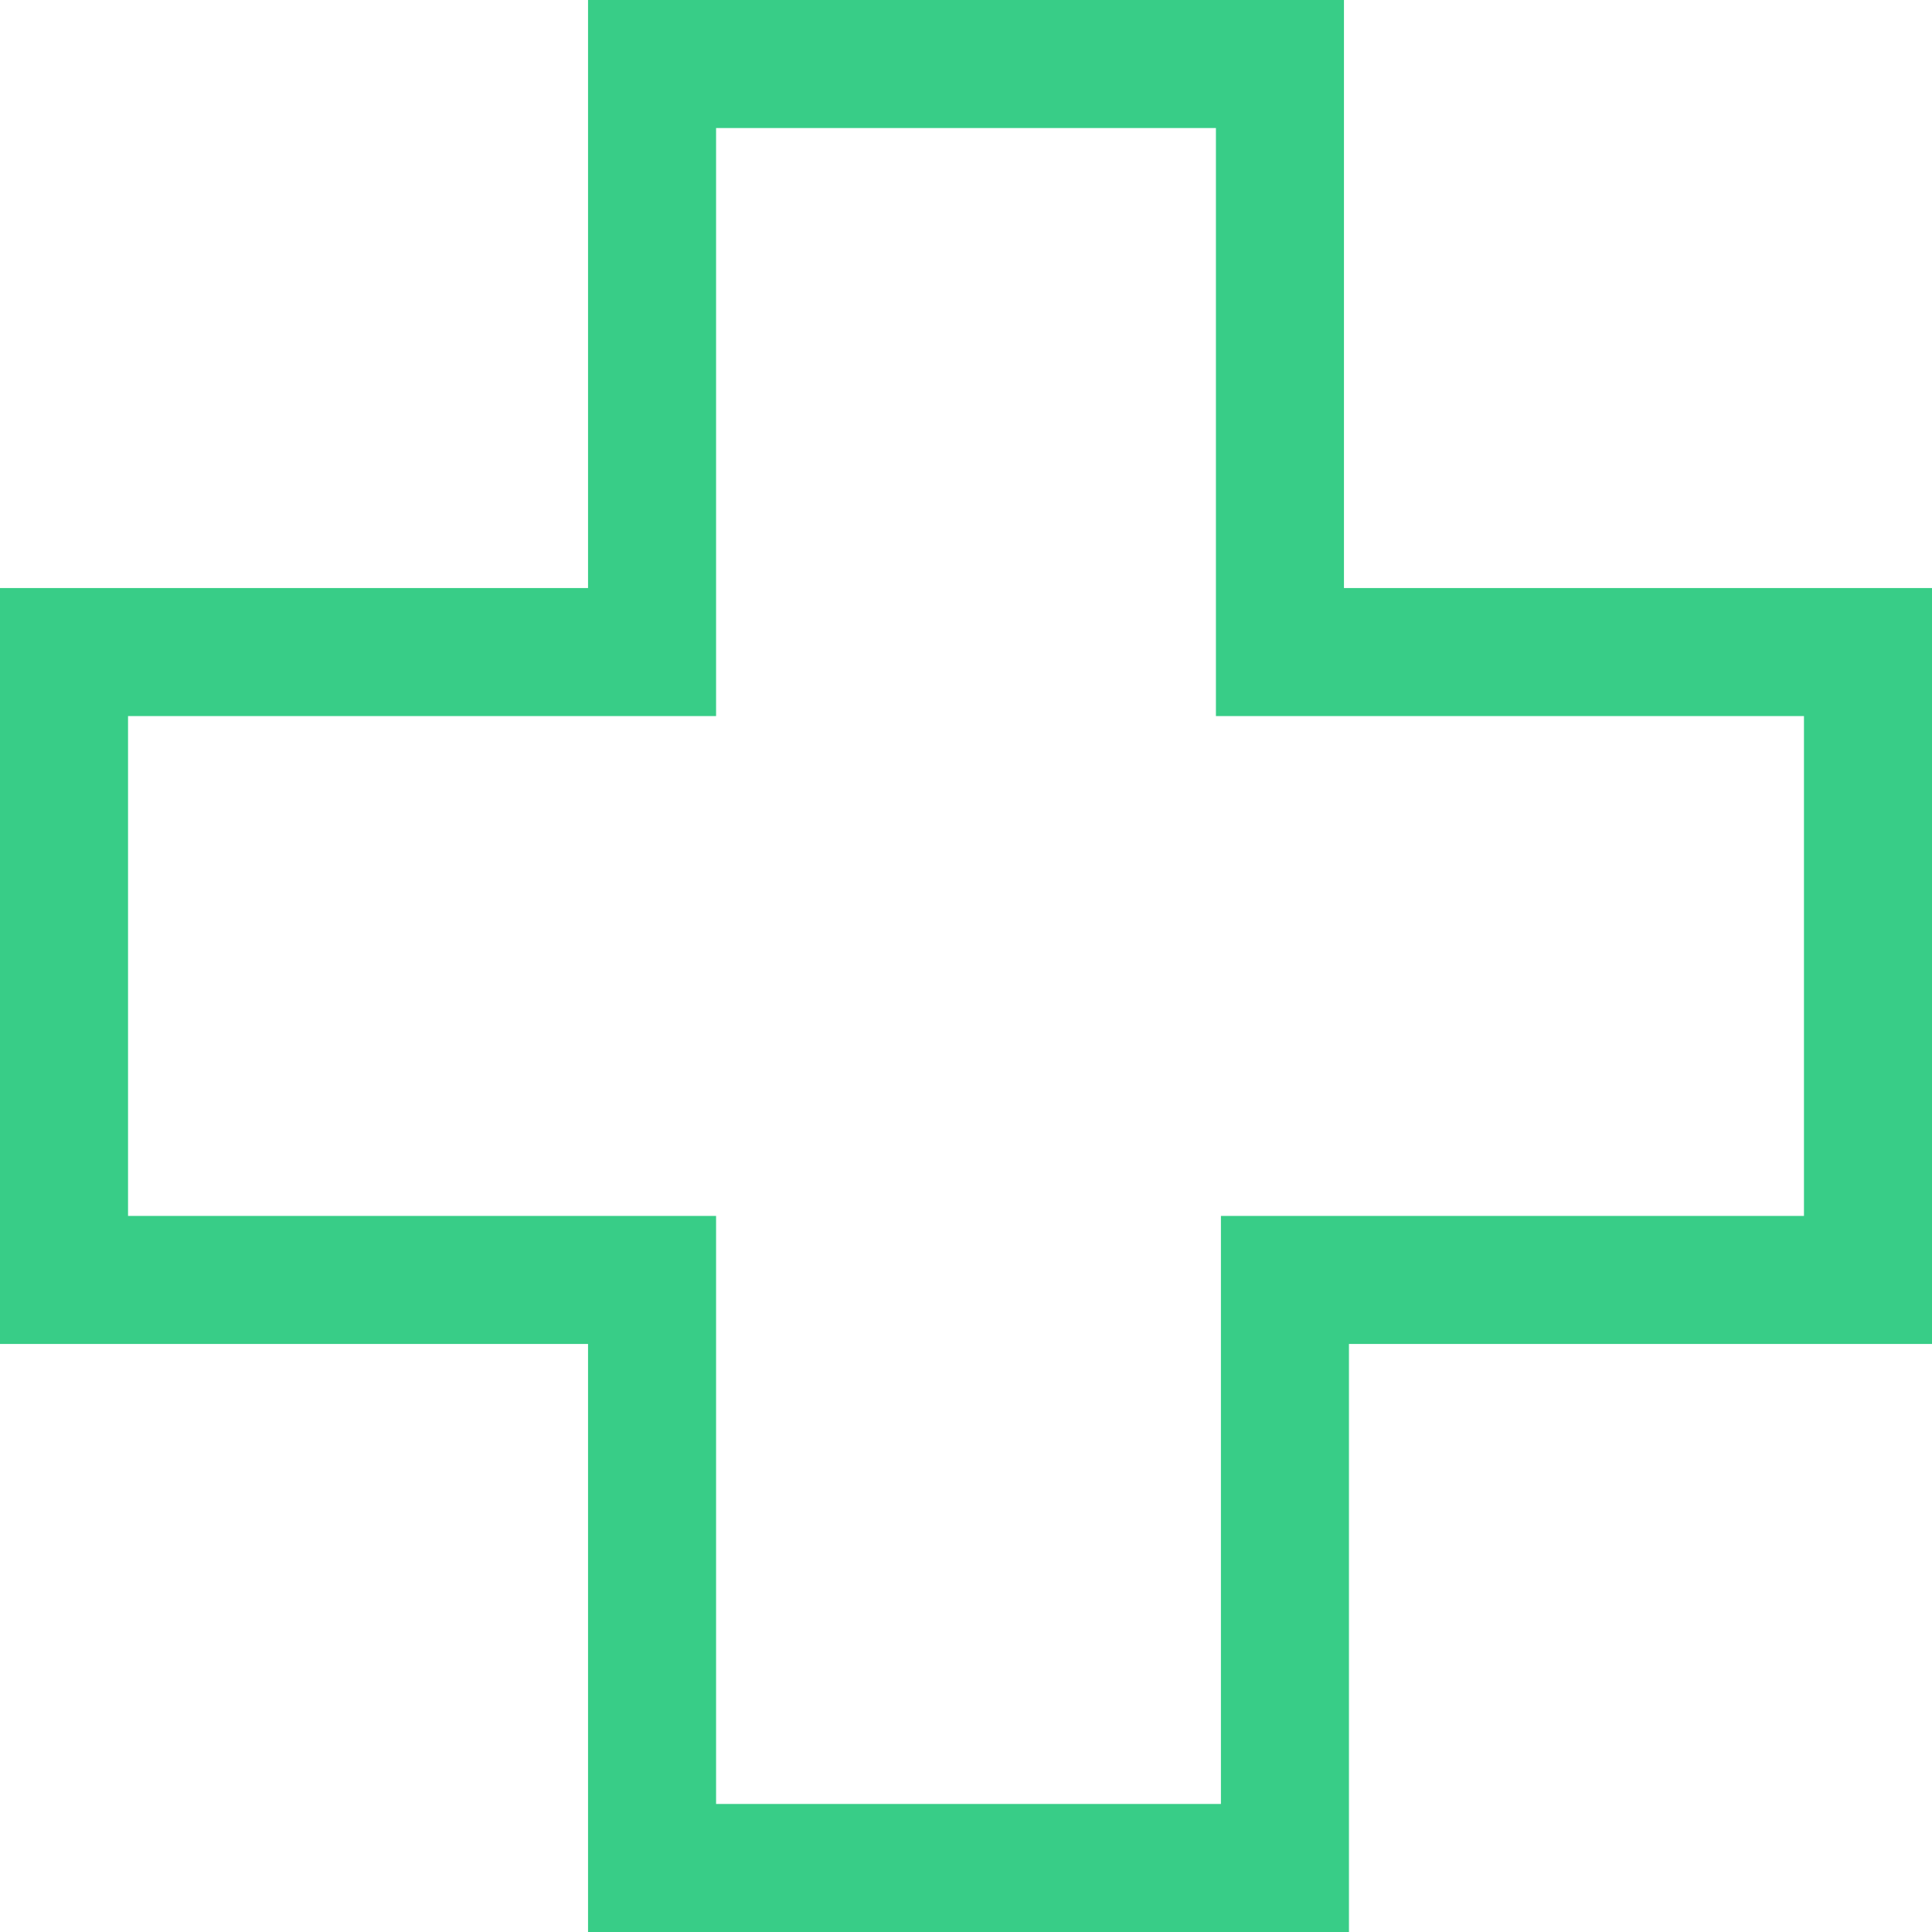
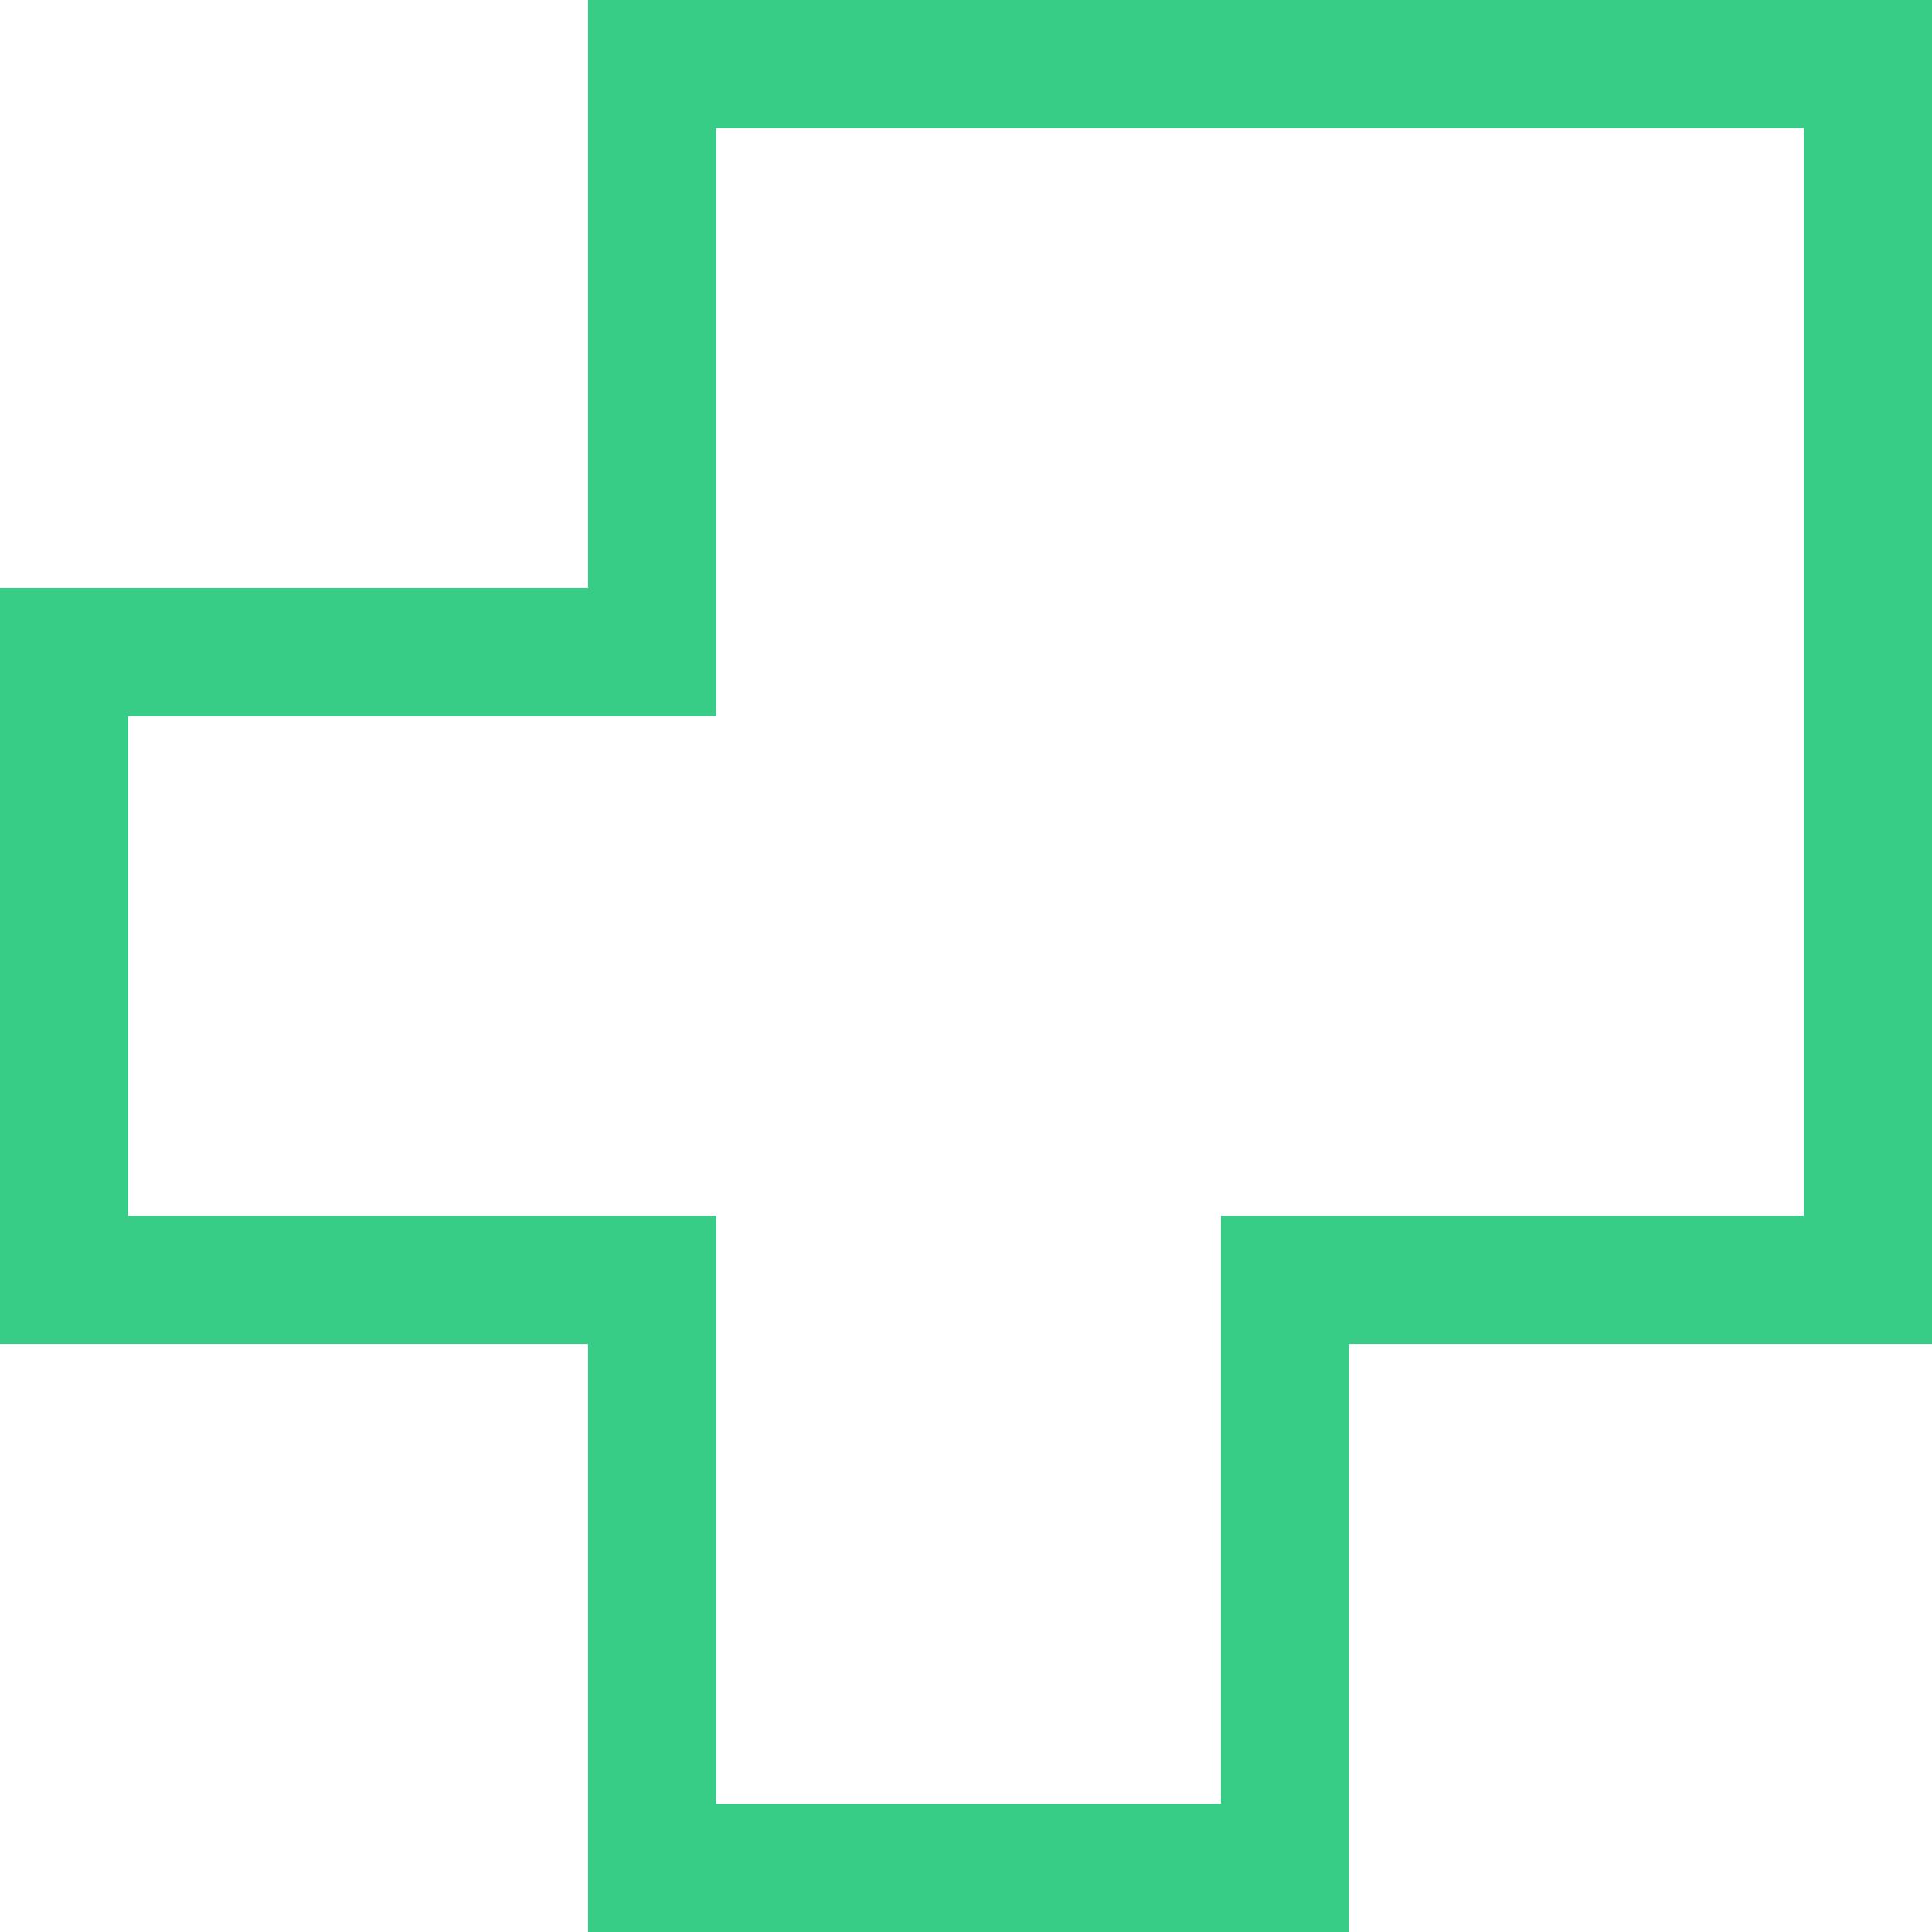
<svg xmlns="http://www.w3.org/2000/svg" width="75.448" height="75.448" viewBox="0 0 75.448 75.448">
-   <path id="_134122_aid_hospital_room_emergency_first_icon" data-name="134122_aid_hospital_room_emergency_first_icon" d="M24.964,60.966V49.484H2V24.964H24.964V2H49.484V24.964H72.448V49.484H49.679V72.448H24.964Z" transform="translate(0.5 0.5)" fill="none" stroke="#38cd87" stroke-width="5" />
+   <path id="_134122_aid_hospital_room_emergency_first_icon" data-name="134122_aid_hospital_room_emergency_first_icon" d="M24.964,60.966V49.484H2V24.964H24.964V2H49.484H72.448V49.484H49.679V72.448H24.964Z" transform="translate(0.5 0.5)" fill="none" stroke="#38cd87" stroke-width="5" />
</svg>